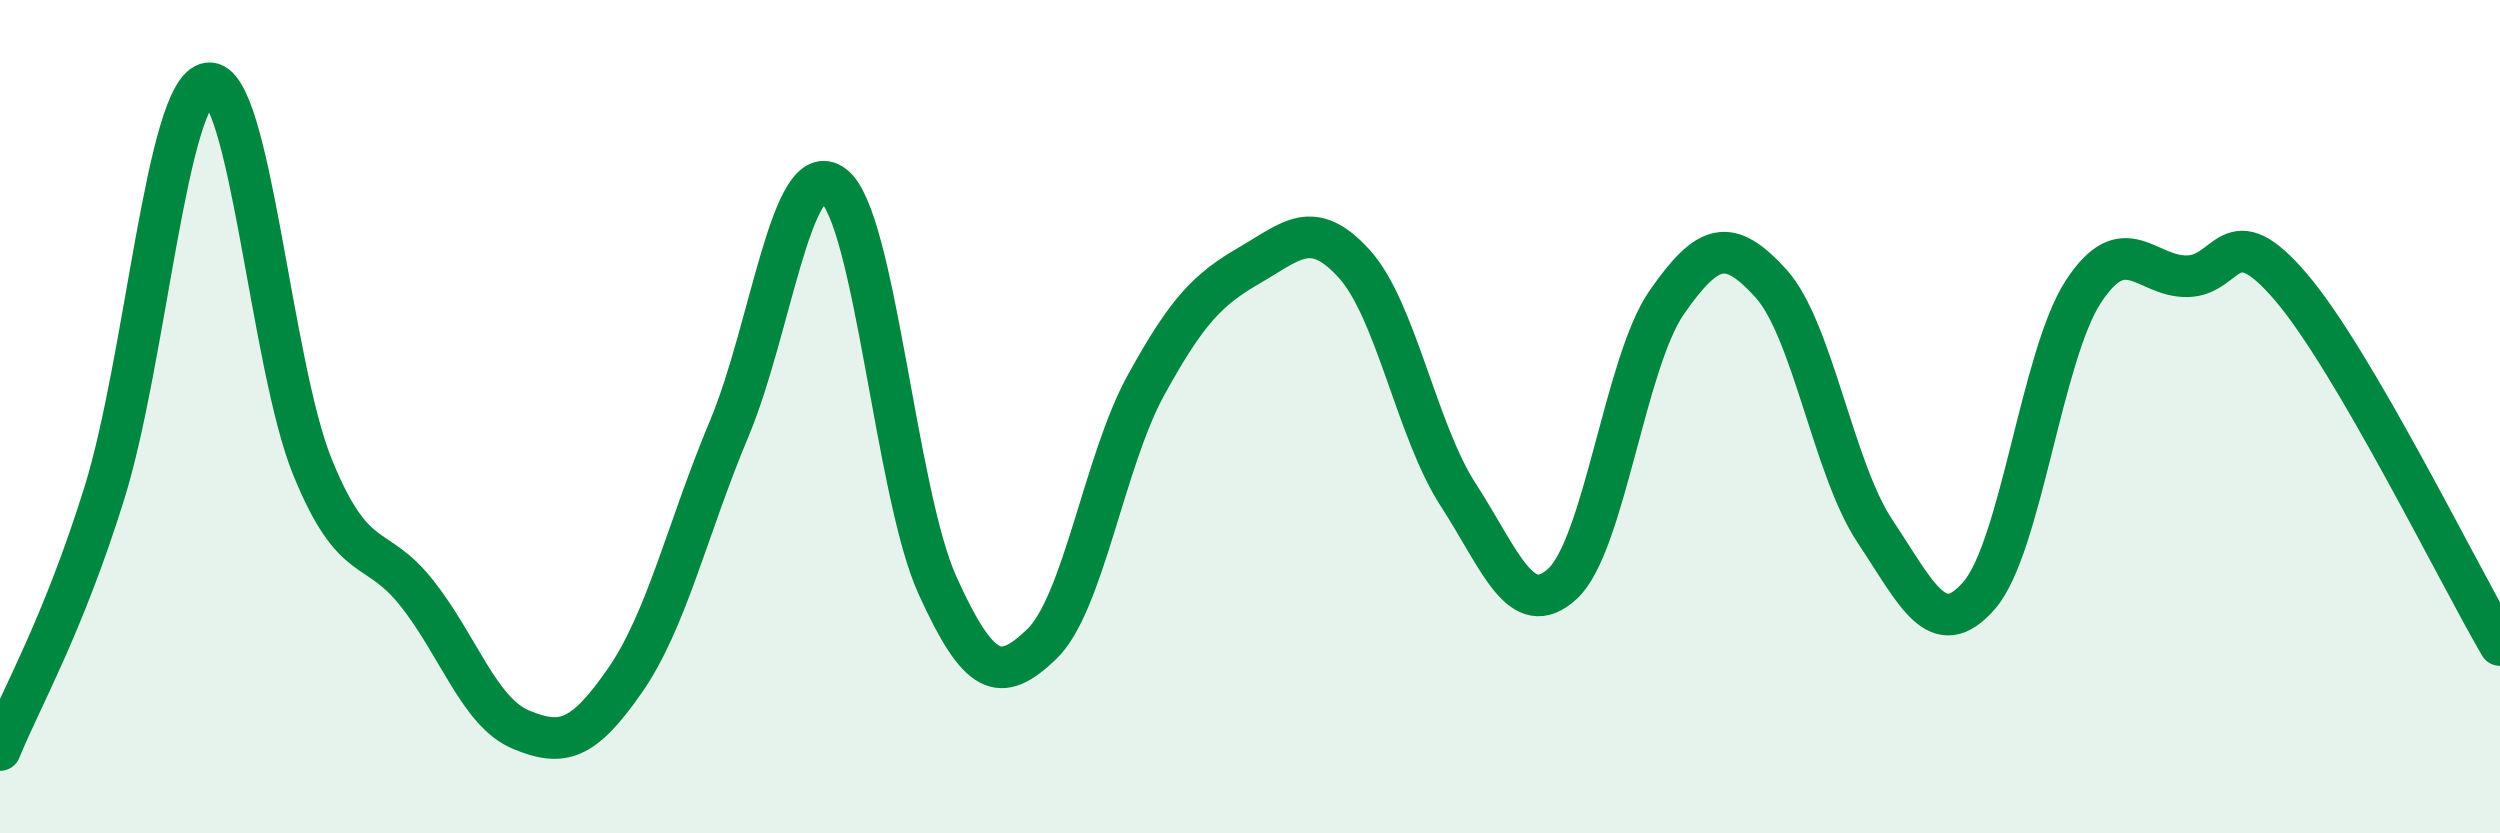
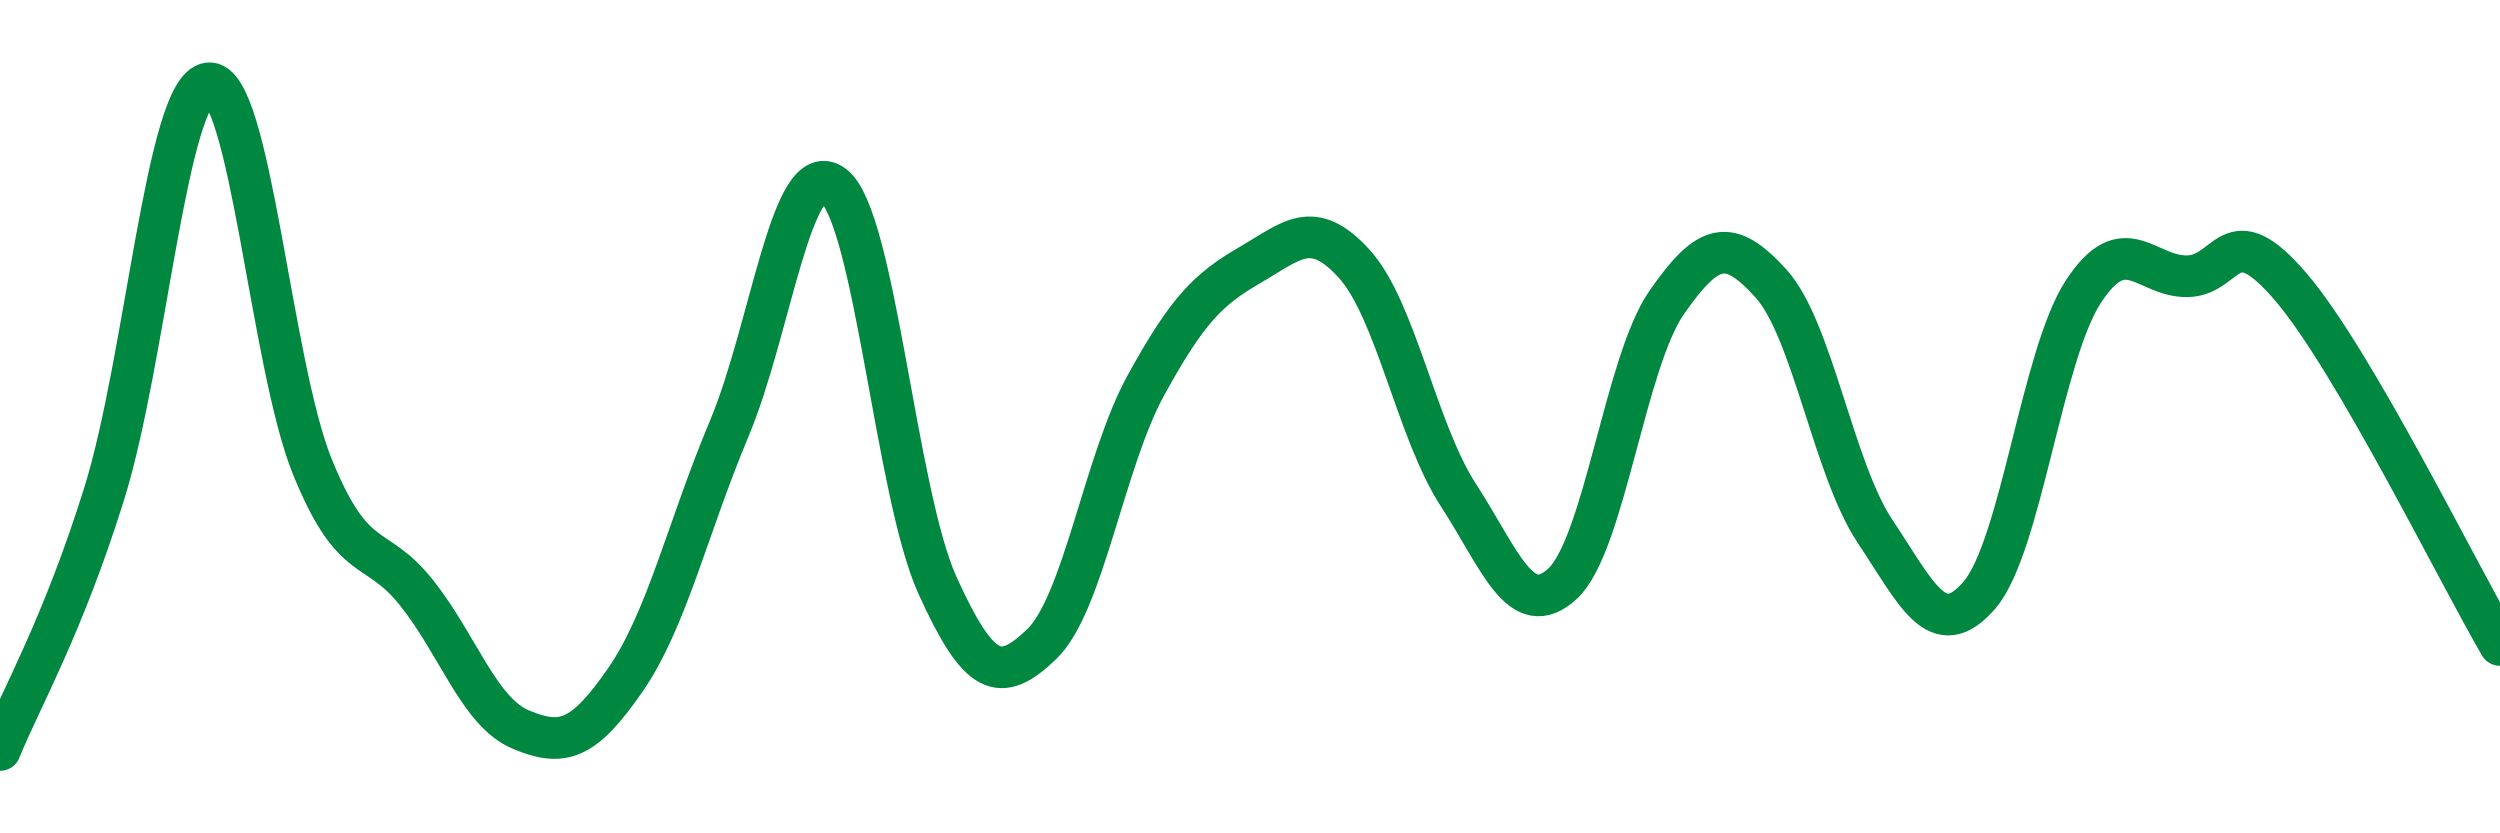
<svg xmlns="http://www.w3.org/2000/svg" width="60" height="20" viewBox="0 0 60 20">
-   <path d="M 0,18 C 0.5,16.77 1.5,15.05 2.5,11.85 C 3.5,8.65 4,2.13 5,2 C 6,1.87 6.5,8.76 7.5,11.21 C 8.5,13.66 9,12.97 10,14.23 C 11,15.49 11.5,17.09 12.5,17.51 C 13.5,17.93 14,17.77 15,16.33 C 16,14.89 16.5,12.67 17.5,10.29 C 18.5,7.91 19,3.7 20,4.45 C 21,5.2 21.5,11.85 22.5,14.05 C 23.5,16.25 24,16.42 25,15.46 C 26,14.5 26.5,11.07 27.5,9.25 C 28.5,7.43 29,6.94 30,6.36 C 31,5.78 31.5,5.23 32.5,6.33 C 33.5,7.43 34,10.34 35,11.88 C 36,13.42 36.5,14.93 37.5,14.01 C 38.5,13.09 39,8.7 40,7.26 C 41,5.82 41.5,5.7 42.5,6.8 C 43.5,7.9 44,11.25 45,12.75 C 46,14.25 46.5,15.44 47.5,14.29 C 48.5,13.14 49,8.53 50,7 C 51,5.47 51.5,6.65 52.5,6.63 C 53.5,6.61 53.5,5.14 55,6.91 C 56.5,8.68 59,13.77 60,15.48L60 20L0 20Z" fill="#008740" opacity="0.1" stroke-linecap="round" stroke-linejoin="round" />
  <path d="M 0,18 C 0.5,16.77 1.5,15.05 2.5,11.85 C 3.5,8.65 4,2.13 5,2 C 6,1.87 6.5,8.76 7.5,11.21 C 8.5,13.66 9,12.97 10,14.23 C 11,15.49 11.5,17.09 12.5,17.51 C 13.5,17.93 14,17.77 15,16.33 C 16,14.89 16.5,12.67 17.5,10.29 C 18.5,7.91 19,3.7 20,4.45 C 21,5.2 21.5,11.85 22.5,14.05 C 23.5,16.25 24,16.42 25,15.46 C 26,14.5 26.5,11.07 27.5,9.25 C 28.5,7.43 29,6.94 30,6.36 C 31,5.78 31.5,5.23 32.5,6.33 C 33.5,7.43 34,10.34 35,11.88 C 36,13.42 36.5,14.93 37.5,14.01 C 38.5,13.09 39,8.7 40,7.26 C 41,5.82 41.5,5.7 42.5,6.8 C 43.5,7.9 44,11.25 45,12.75 C 46,14.25 46.5,15.44 47.5,14.29 C 48.5,13.14 49,8.53 50,7 C 51,5.47 51.5,6.65 52.5,6.63 C 53.5,6.61 53.5,5.14 55,6.91 C 56.5,8.68 59,13.77 60,15.48" stroke="#008740" stroke-width="1" fill="none" stroke-linecap="round" stroke-linejoin="round" />
</svg>